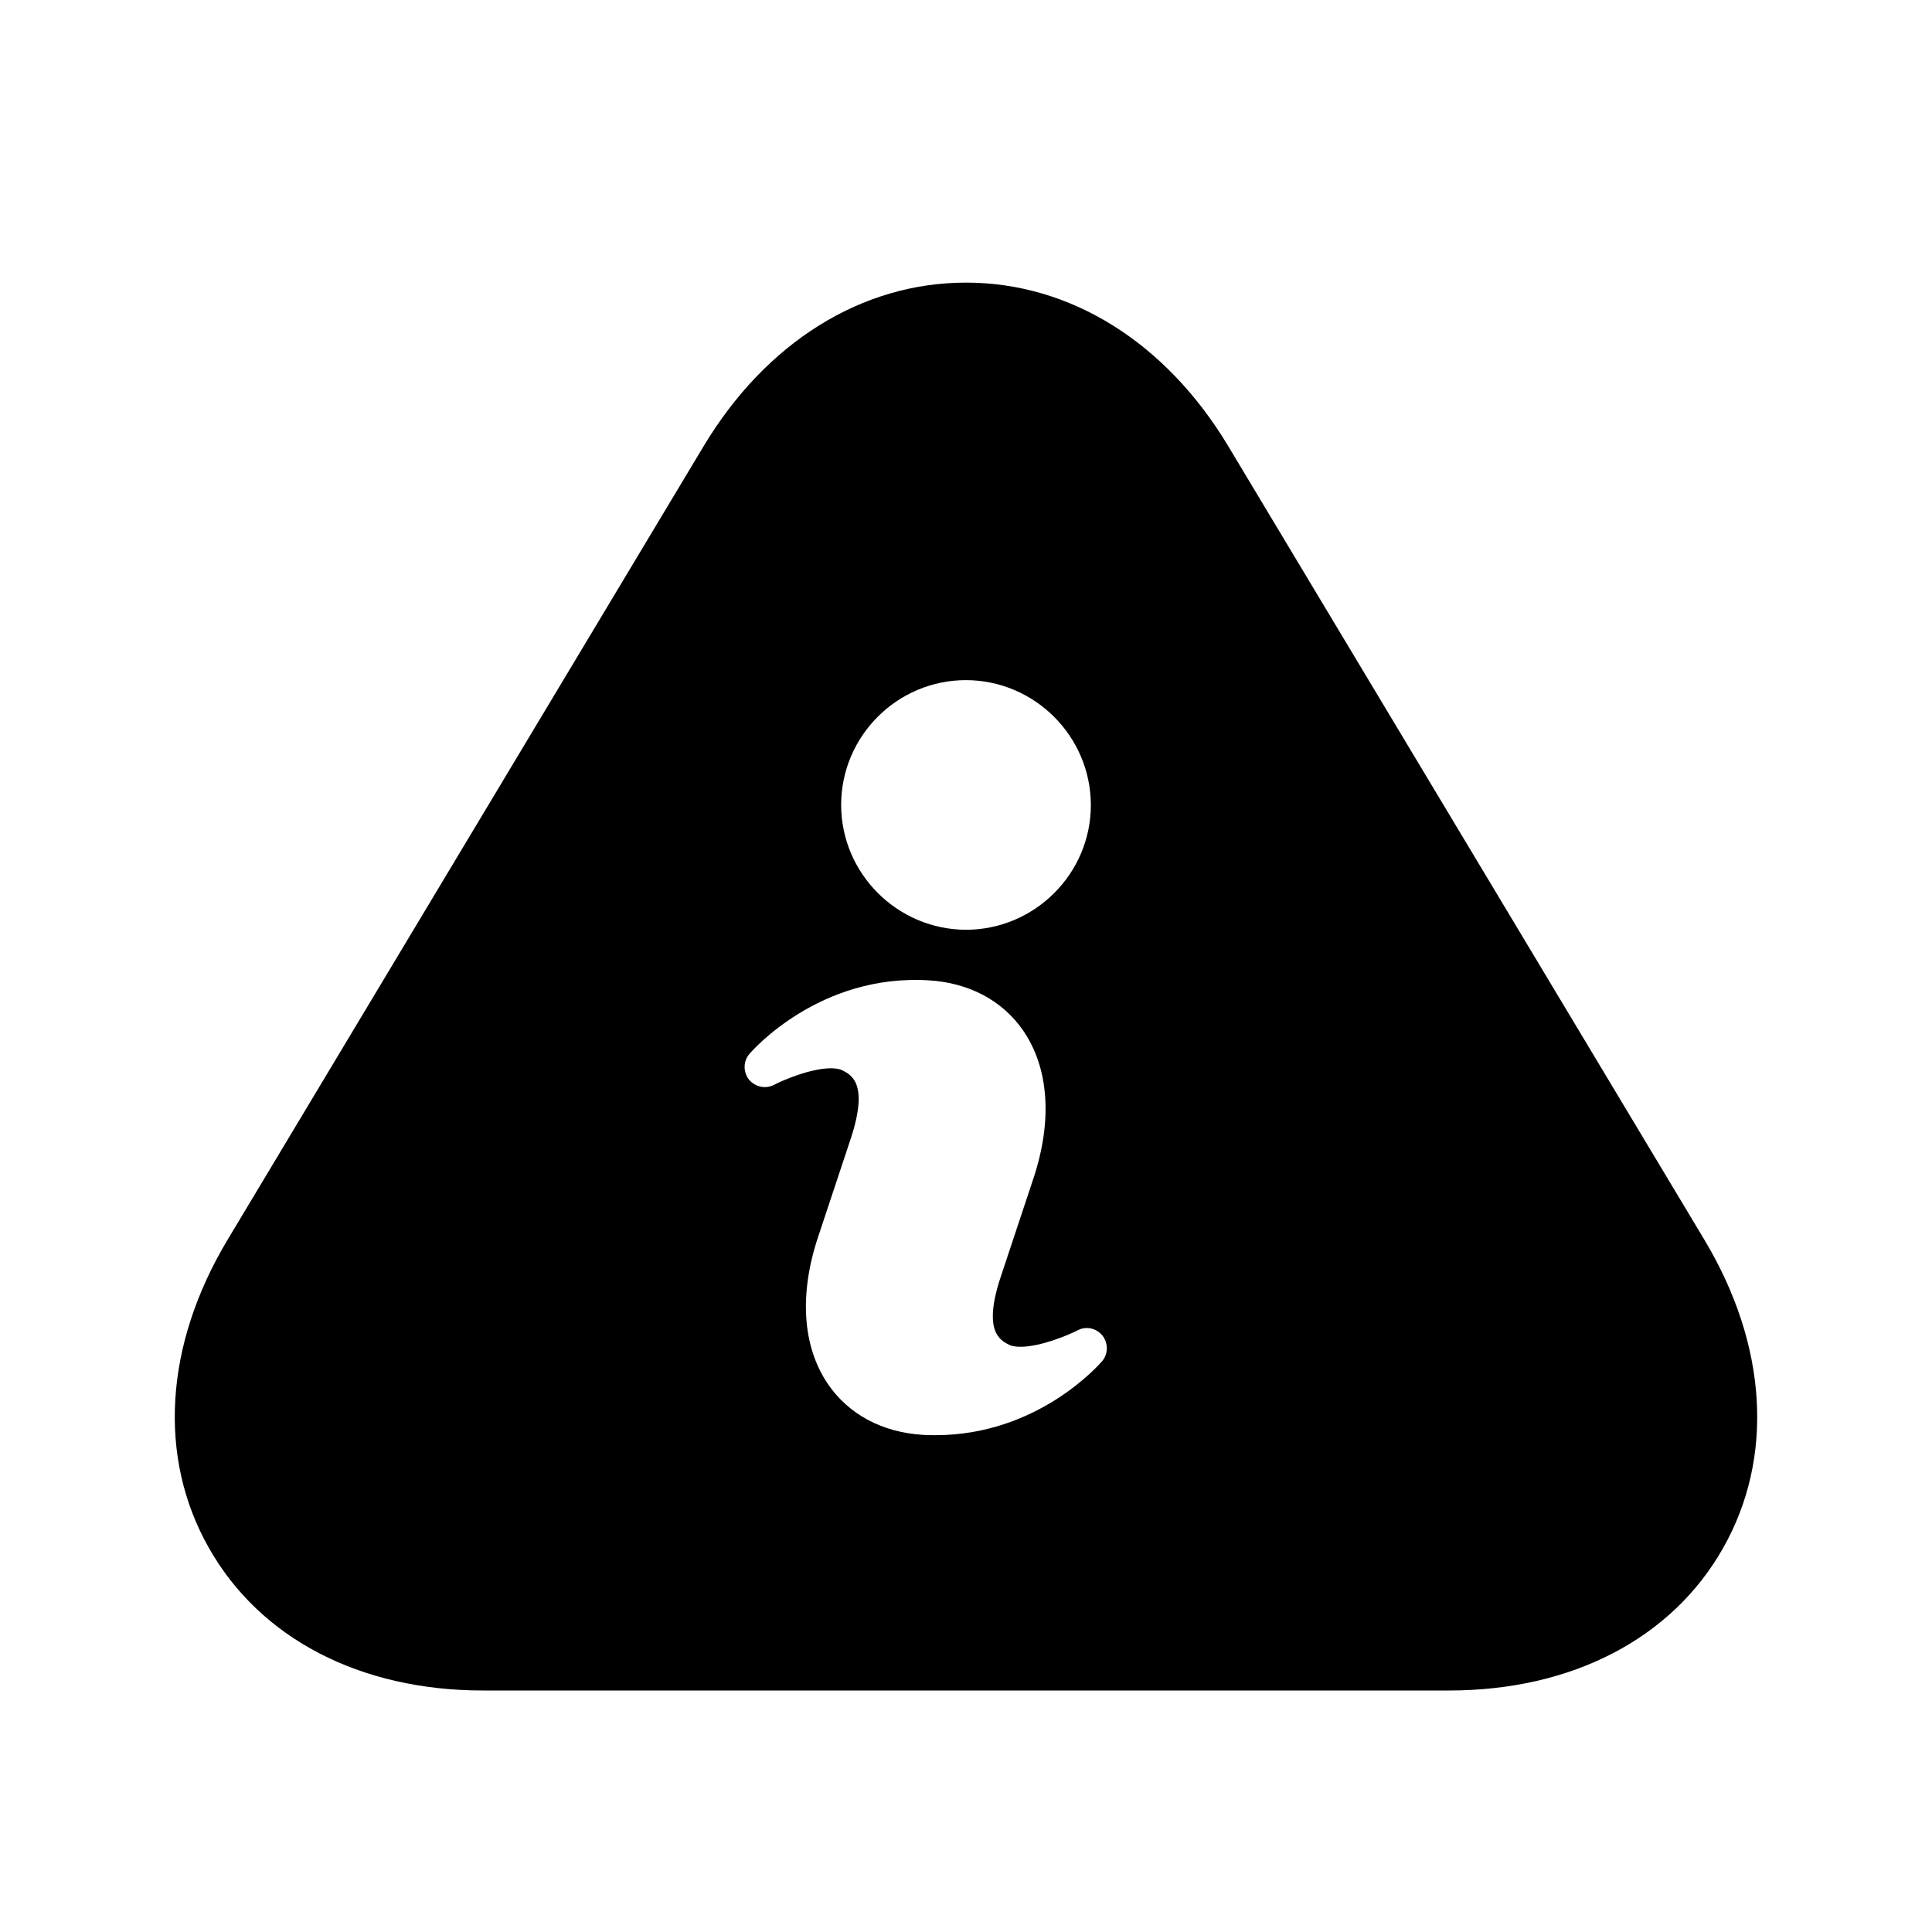
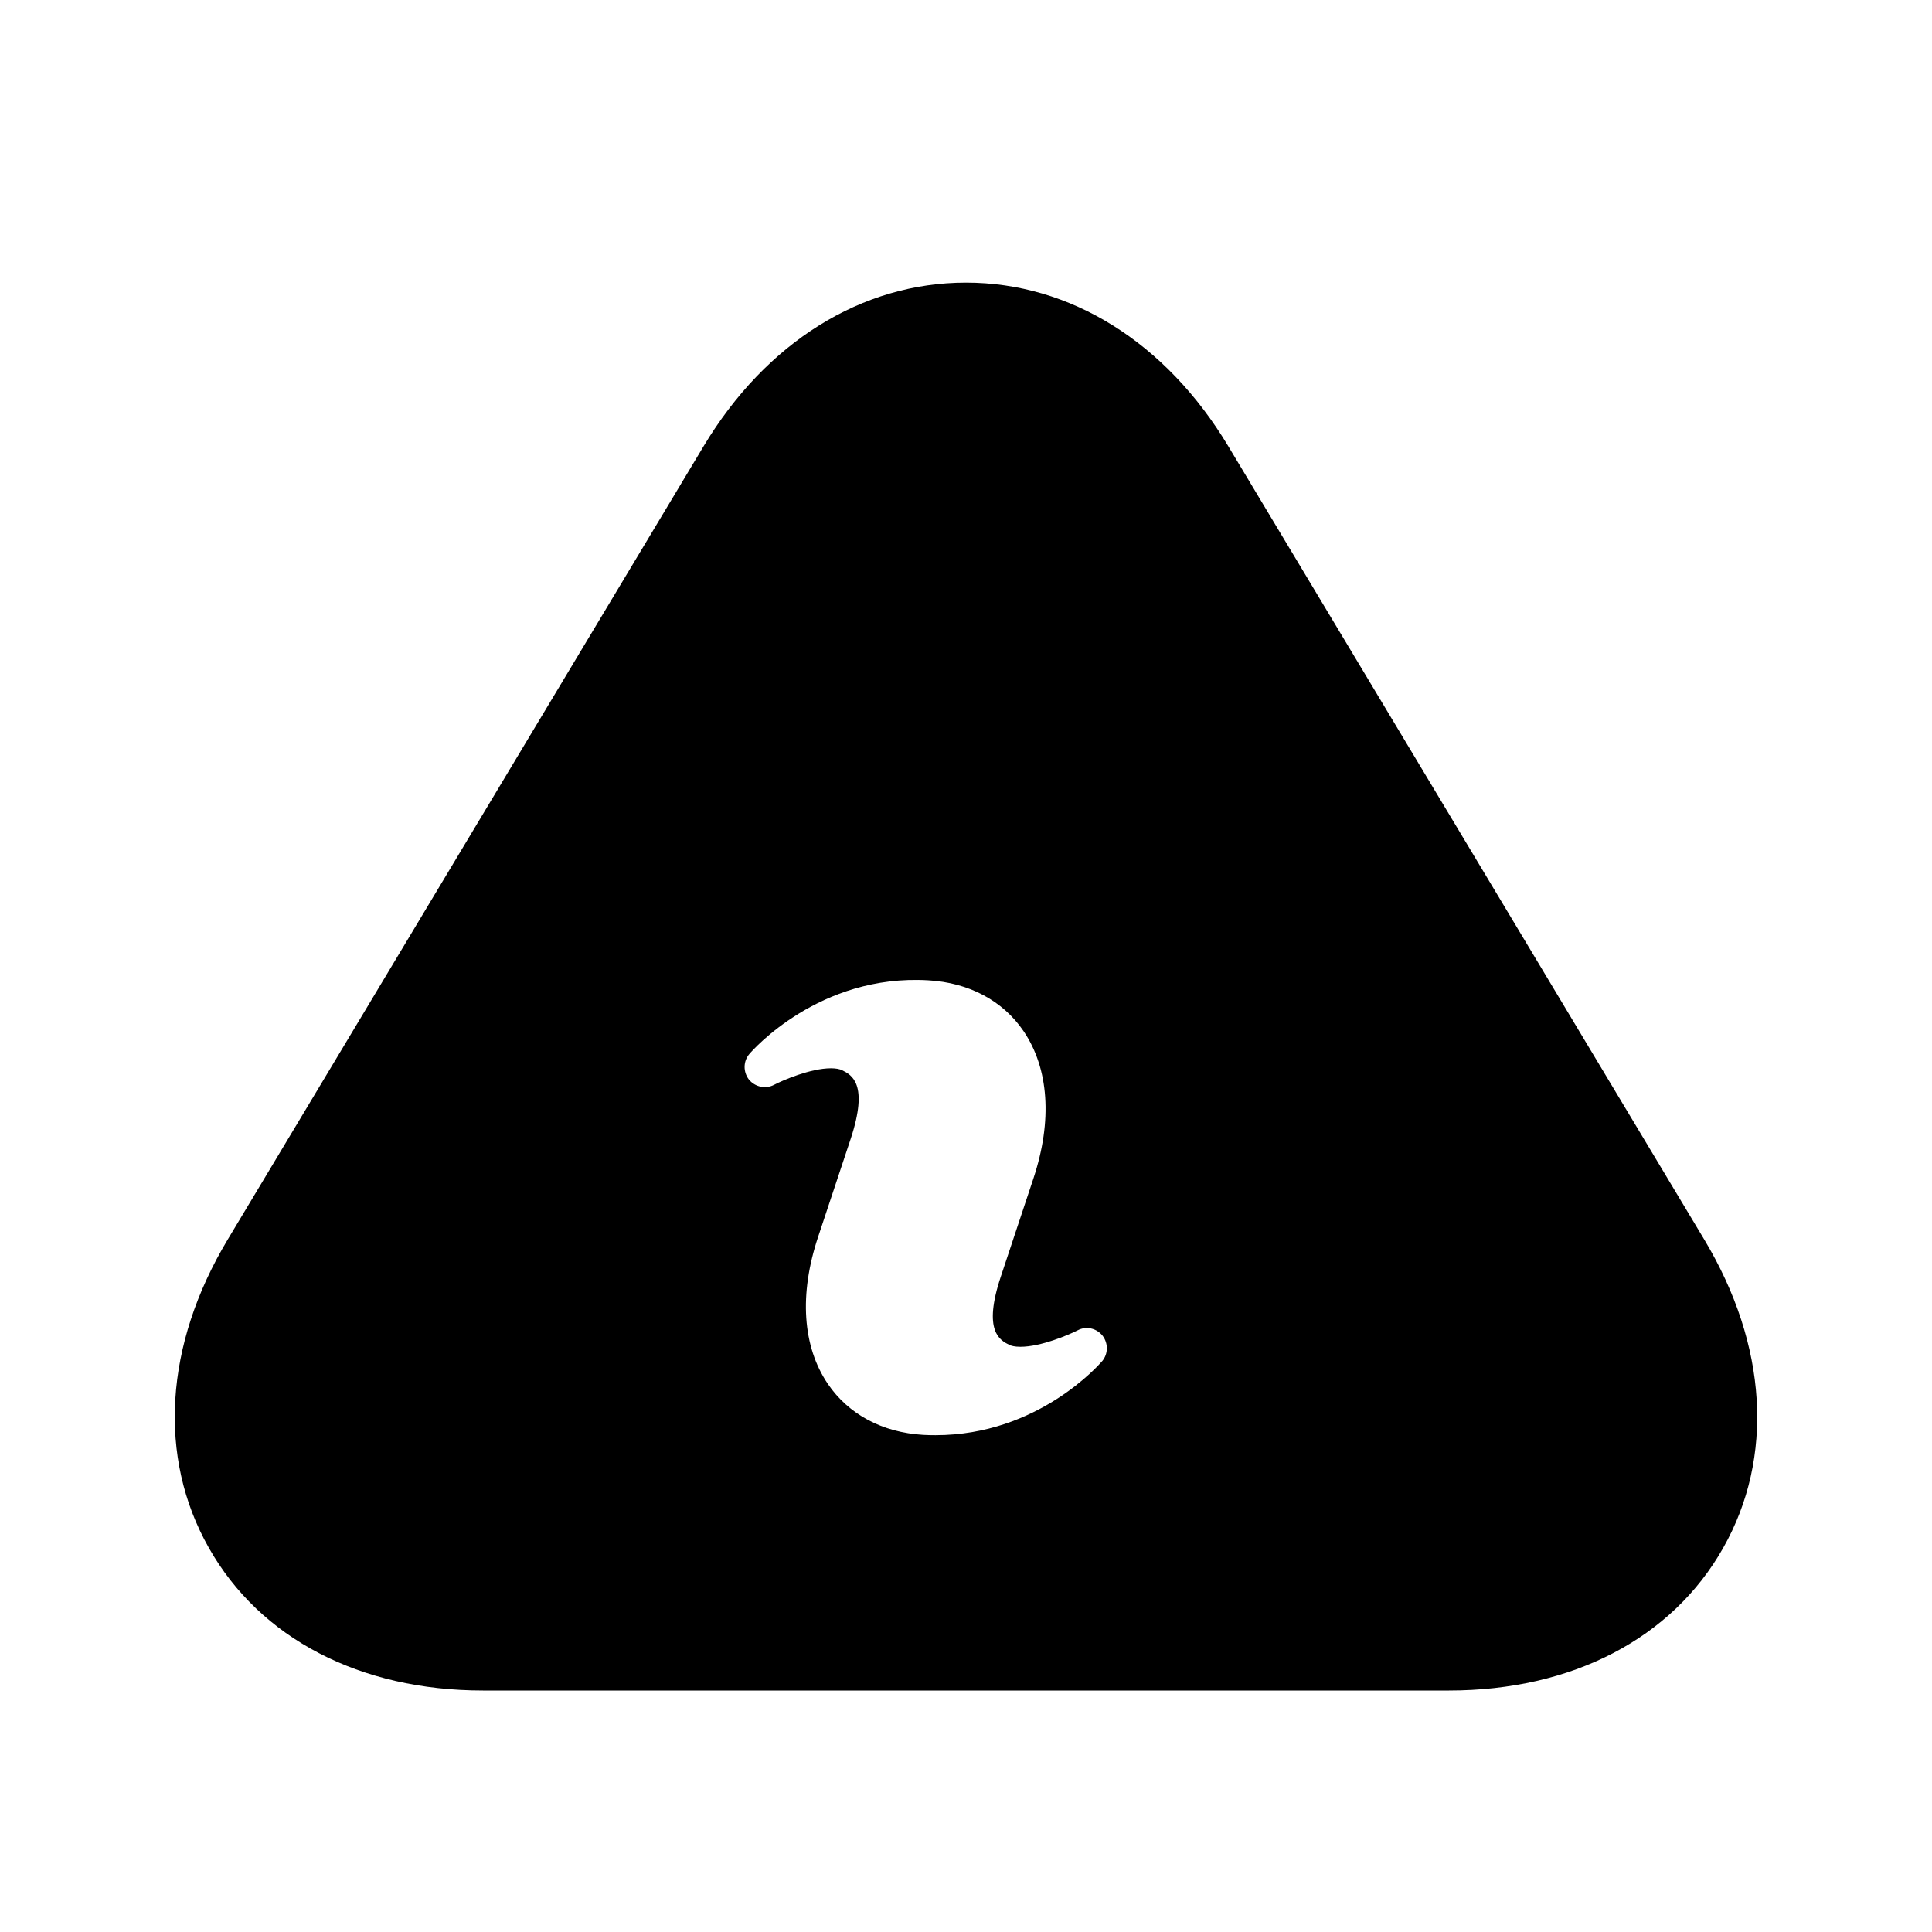
<svg xmlns="http://www.w3.org/2000/svg" version="1.1" width="32" height="32" viewBox="0 0 32 32">
-   <path d="M28.228 20.531l-7.883-13.139c-1.035-1.724-2.617-2.711-4.345-2.711s-3.311 0.987-4.345 2.708l-7.883 13.141c-1.048 1.745-1.163 3.607-0.313 5.107 0.848 1.501 2.504 2.363 4.541 2.363h16c2.037 0 3.693-0.861 4.541-2.361 0.849-1.5 0.735-3.361-0.313-5.108zM16 11.265c1.139 0.003 2.065 0.931 2.068 2.067 0 1.137-0.927 2.065-2.067 2.068-1.139-0.003-2.067-0.931-2.069-2.067 0-1.14 0.928-2.068 2.068-2.068zM18.253 22.547c-0.043 0.049-1.060 1.224-2.757 1.224-0.068 0-0.137-0.001-0.205-0.005-0.677-0.040-1.237-0.34-1.58-0.845-0.42-0.62-0.477-1.484-0.161-2.433l0.541-1.628c0.3-0.911 0.013-1.056-0.141-1.133-0.041-0.021-0.107-0.033-0.187-0.033-0.335 0-0.796 0.197-0.944 0.275-0.139 0.072-0.313 0.035-0.415-0.089-0.097-0.127-0.095-0.303 0.009-0.424 0.044-0.052 1.156-1.327 2.964-1.219 0.673 0.039 1.233 0.337 1.576 0.841 0.421 0.62 0.48 1.485 0.165 2.437l-0.541 1.628c-0.303 0.909-0.013 1.056 0.141 1.133 0.027 0.013 0.083 0.031 0.183 0.031 0.339 0 0.8-0.197 0.949-0.273 0.141-0.075 0.313-0.035 0.413 0.091 0.096 0.127 0.093 0.303-0.011 0.424z" />
+   <path d="M28.228 20.531l-7.883-13.139c-1.035-1.724-2.617-2.711-4.345-2.711s-3.311 0.987-4.345 2.708l-7.883 13.141c-1.048 1.745-1.163 3.607-0.313 5.107 0.848 1.501 2.504 2.363 4.541 2.363h16c2.037 0 3.693-0.861 4.541-2.361 0.849-1.5 0.735-3.361-0.313-5.108zM16 11.265zM18.253 22.547c-0.043 0.049-1.060 1.224-2.757 1.224-0.068 0-0.137-0.001-0.205-0.005-0.677-0.040-1.237-0.34-1.58-0.845-0.42-0.62-0.477-1.484-0.161-2.433l0.541-1.628c0.3-0.911 0.013-1.056-0.141-1.133-0.041-0.021-0.107-0.033-0.187-0.033-0.335 0-0.796 0.197-0.944 0.275-0.139 0.072-0.313 0.035-0.415-0.089-0.097-0.127-0.095-0.303 0.009-0.424 0.044-0.052 1.156-1.327 2.964-1.219 0.673 0.039 1.233 0.337 1.576 0.841 0.421 0.62 0.48 1.485 0.165 2.437l-0.541 1.628c-0.303 0.909-0.013 1.056 0.141 1.133 0.027 0.013 0.083 0.031 0.183 0.031 0.339 0 0.8-0.197 0.949-0.273 0.141-0.075 0.313-0.035 0.413 0.091 0.096 0.127 0.093 0.303-0.011 0.424z" />
</svg>